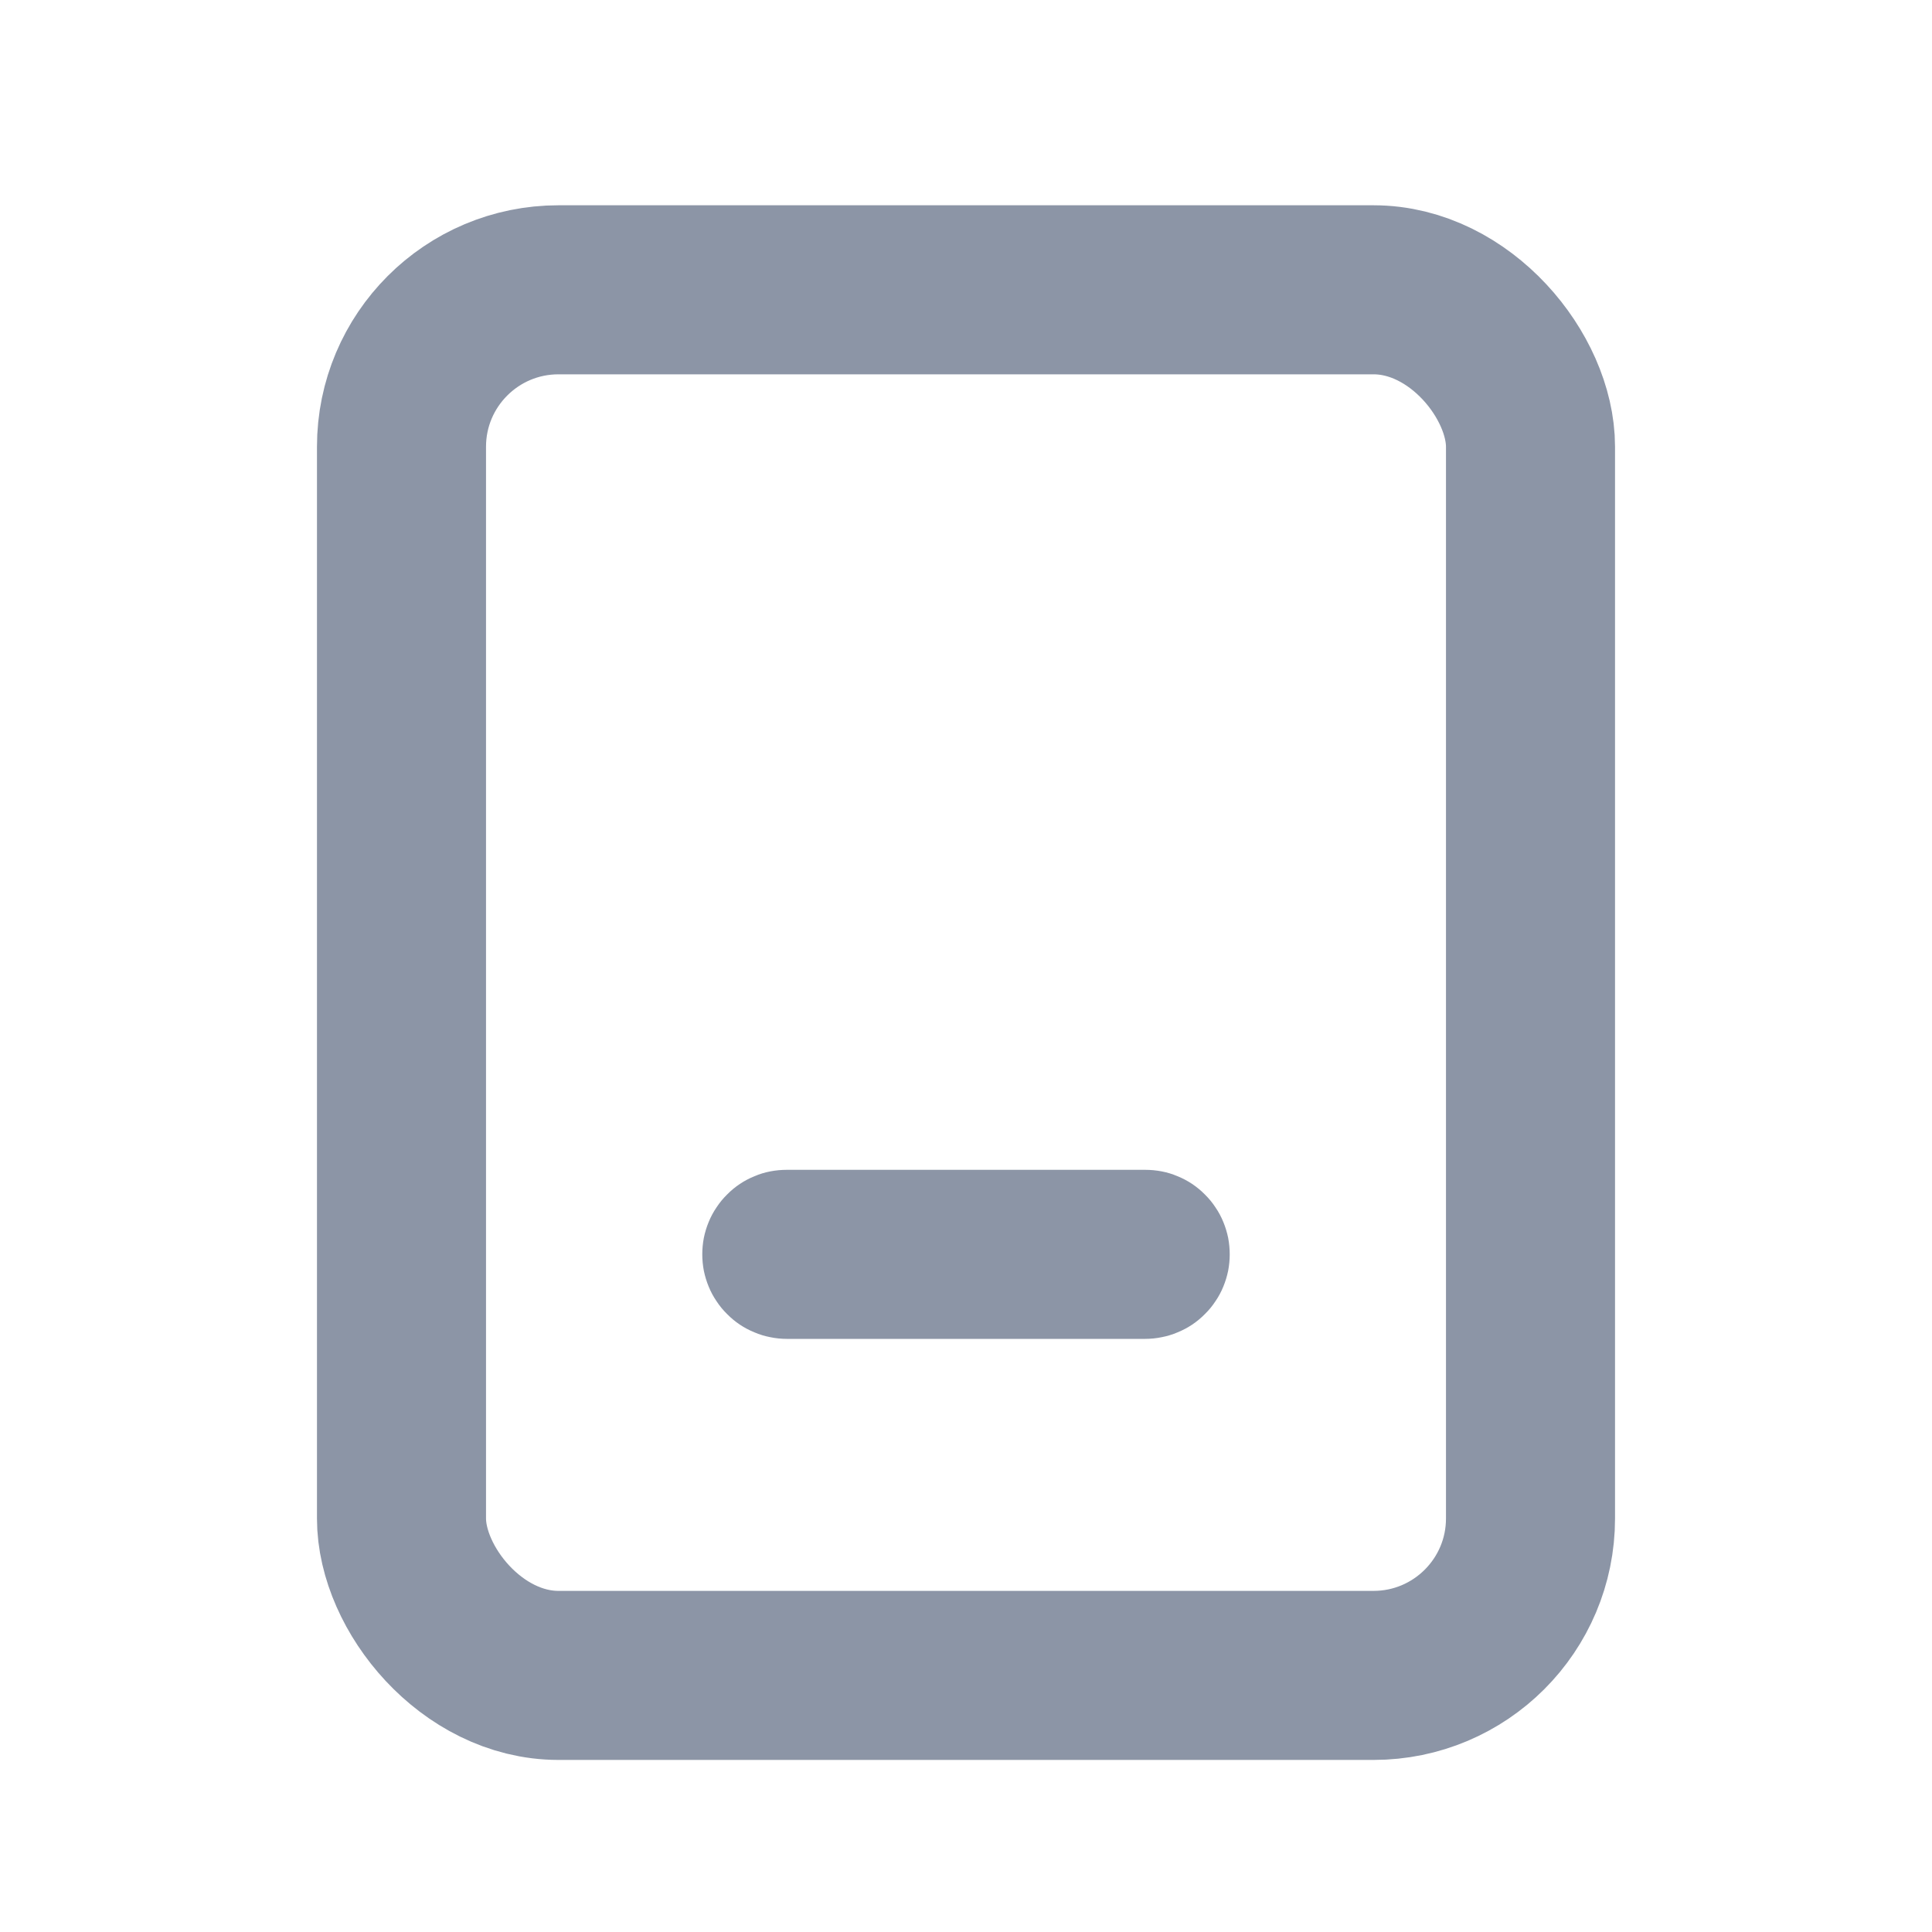
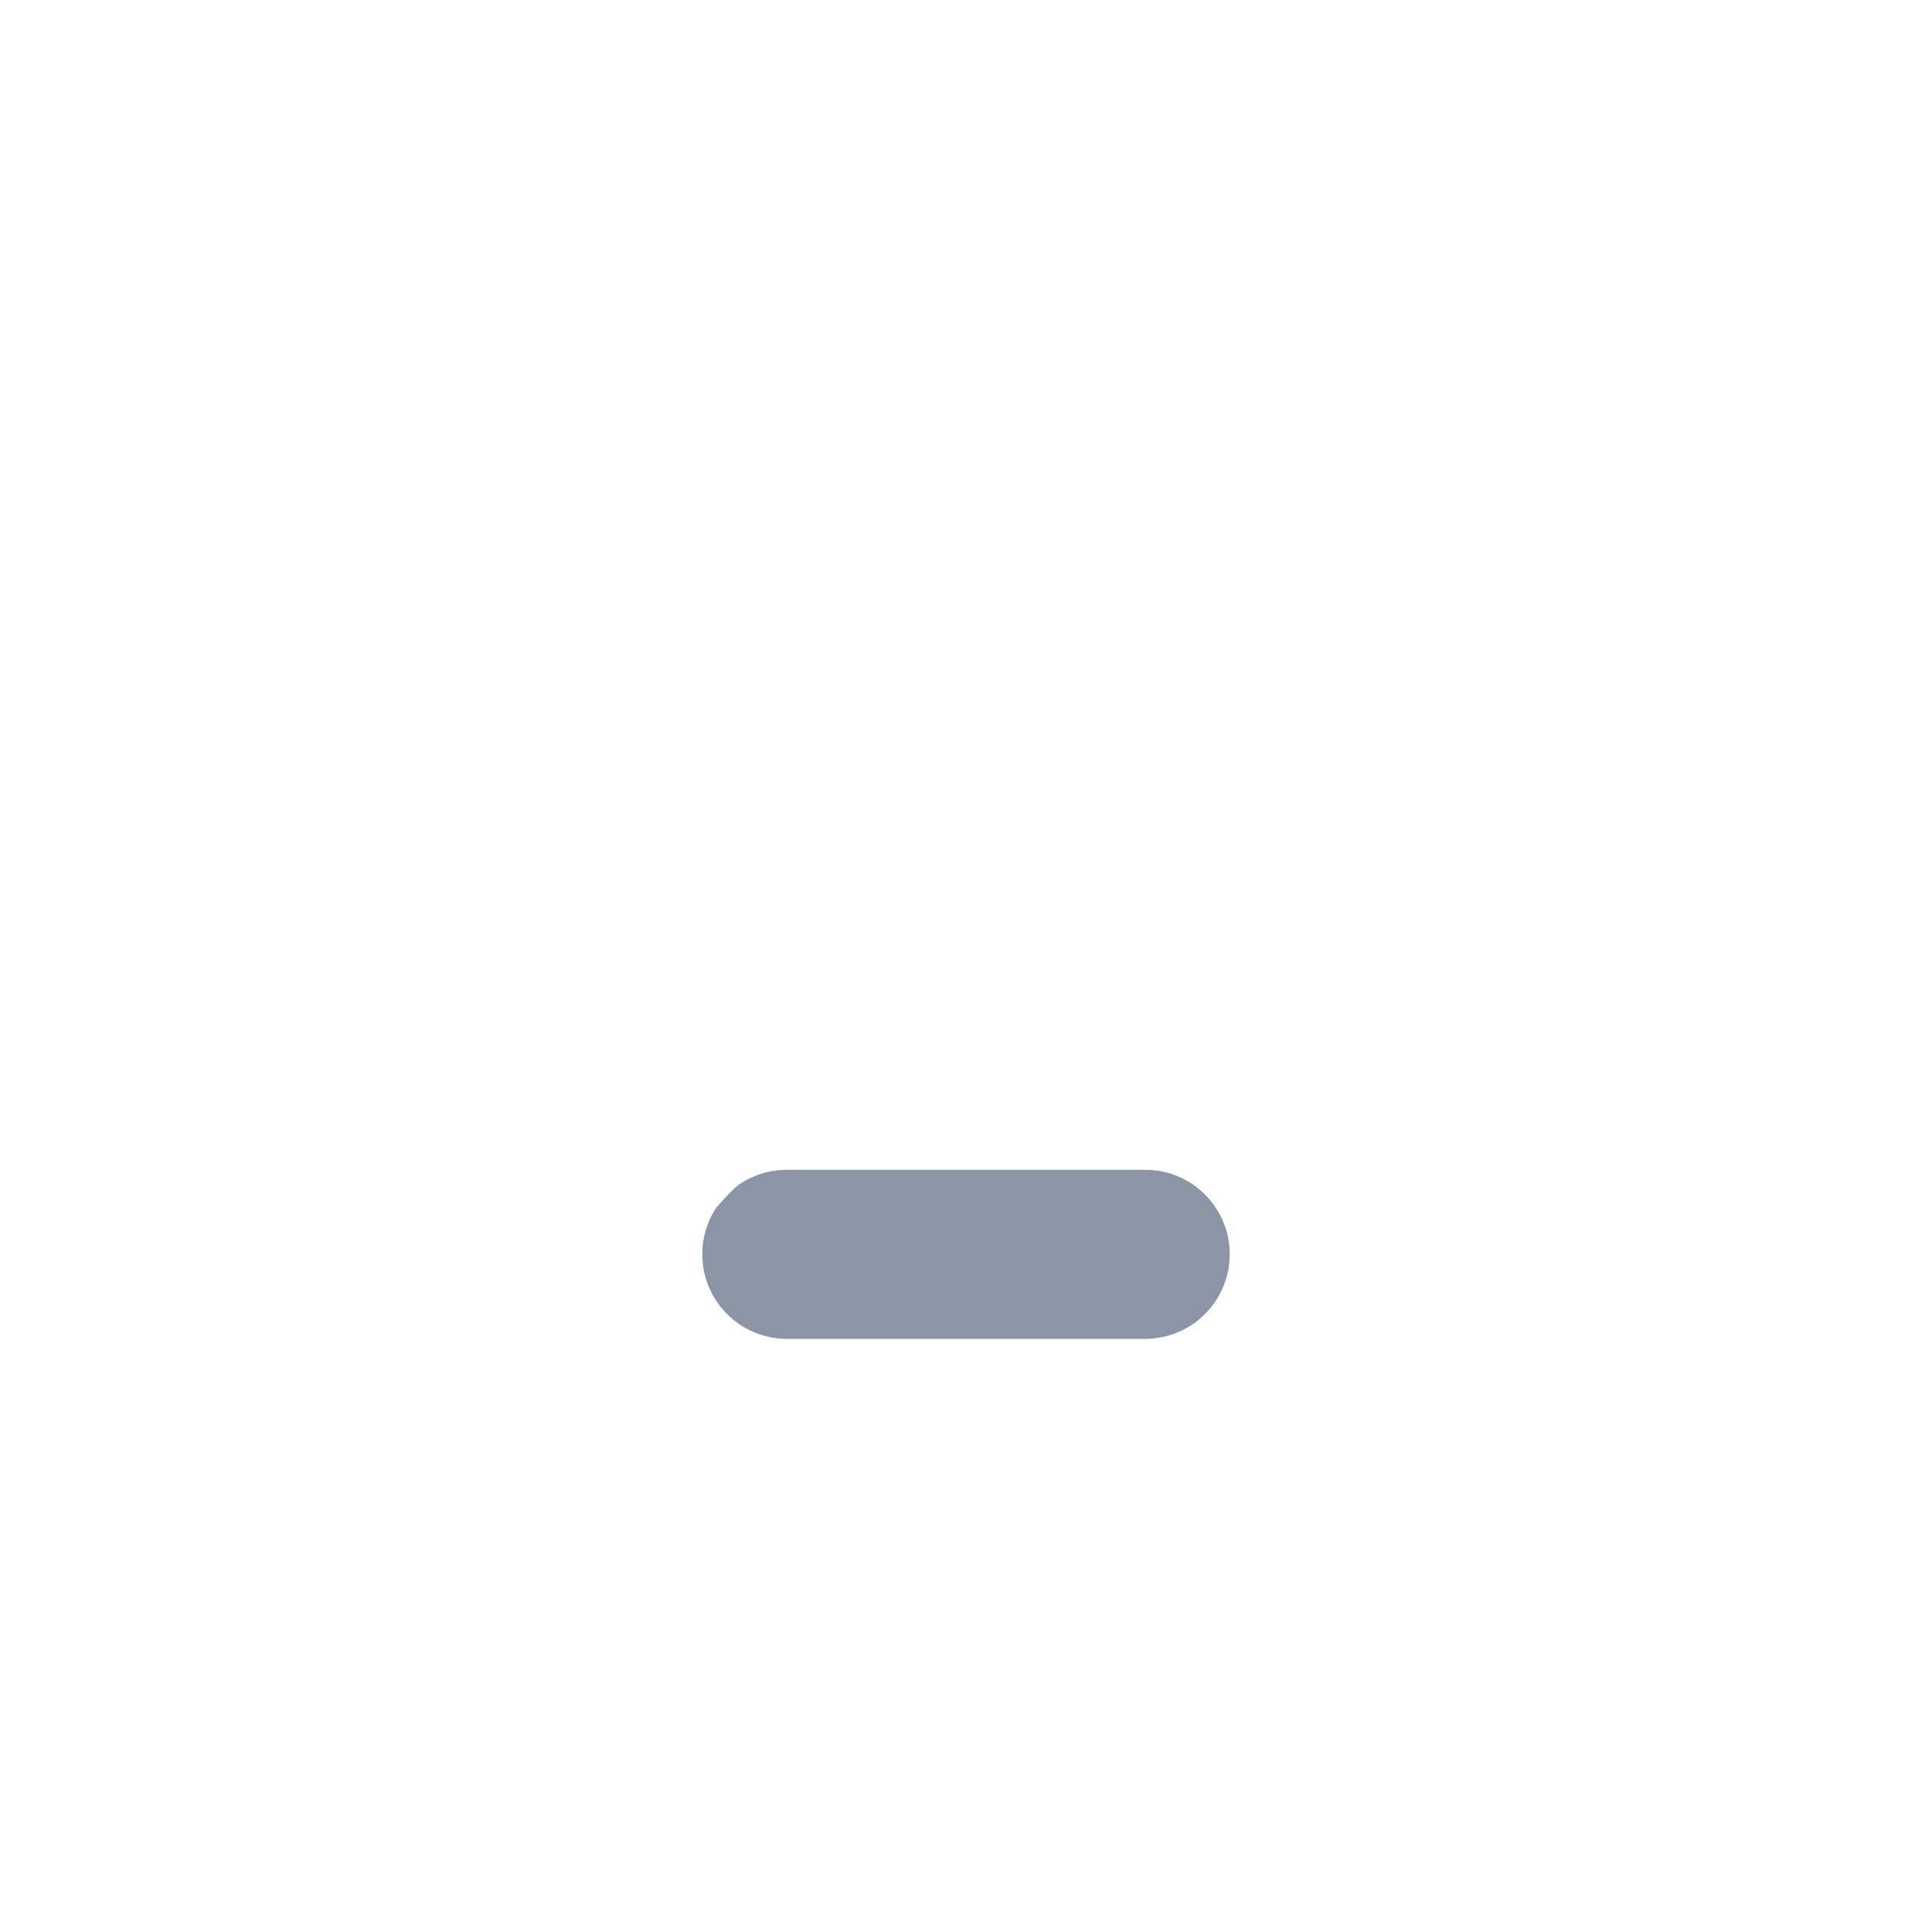
<svg xmlns="http://www.w3.org/2000/svg" fill="none" version="1.1" width="16" height="16" viewBox="0 0 16 16">
  <g>
    <g>
      <g>
-         <rect x="3.325" y="2.4" width="9.35" height="11.475" rx="1.3" fill-opacity="0" stroke-opacity="1" stroke="#8C95A6" fill="none" stroke-width="1.4" />
-       </g>
+         </g>
      <g>
-         <path d="M6.516,9.688L9.484,9.688Q9.553,9.688,9.621,9.701Q9.689,9.714,9.752,9.741Q9.816,9.767,9.873,9.805Q9.931,9.844,9.979,9.893Q10.028,9.941,10.066,9.999Q10.105,10.056,10.131,10.12Q10.157,10.183,10.171,10.251Q10.184,10.319,10.184,10.388Q10.184,10.456,10.171,10.524Q10.157,10.592,10.131,10.655Q10.105,10.719,10.066,10.776Q10.028,10.834,9.979,10.882Q9.931,10.931,9.873,10.97Q9.816,11.008,9.752,11.034Q9.689,11.061,9.621,11.074Q9.553,11.088,9.484,11.088L6.516,11.088Q6.447,11.088,6.379,11.074Q6.311,11.061,6.248,11.034Q6.184,11.008,6.127,10.97Q6.069,10.931,6.021,10.882Q5.972,10.834,5.934,10.776Q5.895,10.719,5.869,10.655Q5.843,10.592,5.829,10.524Q5.816,10.456,5.816,10.388Q5.816,10.319,5.829,10.251Q5.843,10.183,5.869,10.12Q5.895,10.056,5.934,9.999Q5.972,9.941,6.021,9.893Q6.069,9.844,6.127,9.805Q6.184,9.767,6.248,9.741Q6.311,9.714,6.379,9.701Q6.447,9.688,6.516,9.688Z" fill-rule="evenodd" fill="#8C95A6" fill-opacity="1" />
+         <path d="M6.516,9.688L9.484,9.688Q9.553,9.688,9.621,9.701Q9.689,9.714,9.752,9.741Q9.816,9.767,9.873,9.805Q9.931,9.844,9.979,9.893Q10.028,9.941,10.066,9.999Q10.105,10.056,10.131,10.12Q10.157,10.183,10.171,10.251Q10.184,10.319,10.184,10.388Q10.184,10.456,10.171,10.524Q10.157,10.592,10.131,10.655Q10.105,10.719,10.066,10.776Q10.028,10.834,9.979,10.882Q9.931,10.931,9.873,10.97Q9.816,11.008,9.752,11.034Q9.689,11.061,9.621,11.074Q9.553,11.088,9.484,11.088L6.516,11.088Q6.447,11.088,6.379,11.074Q6.311,11.061,6.248,11.034Q6.184,11.008,6.127,10.97Q6.069,10.931,6.021,10.882Q5.972,10.834,5.934,10.776Q5.895,10.719,5.869,10.655Q5.843,10.592,5.829,10.524Q5.816,10.456,5.816,10.388Q5.816,10.319,5.829,10.251Q5.843,10.183,5.869,10.12Q5.895,10.056,5.934,9.999Q6.069,9.844,6.127,9.805Q6.184,9.767,6.248,9.741Q6.311,9.714,6.379,9.701Q6.447,9.688,6.516,9.688Z" fill-rule="evenodd" fill="#8C95A6" fill-opacity="1" />
      </g>
    </g>
  </g>
</svg>